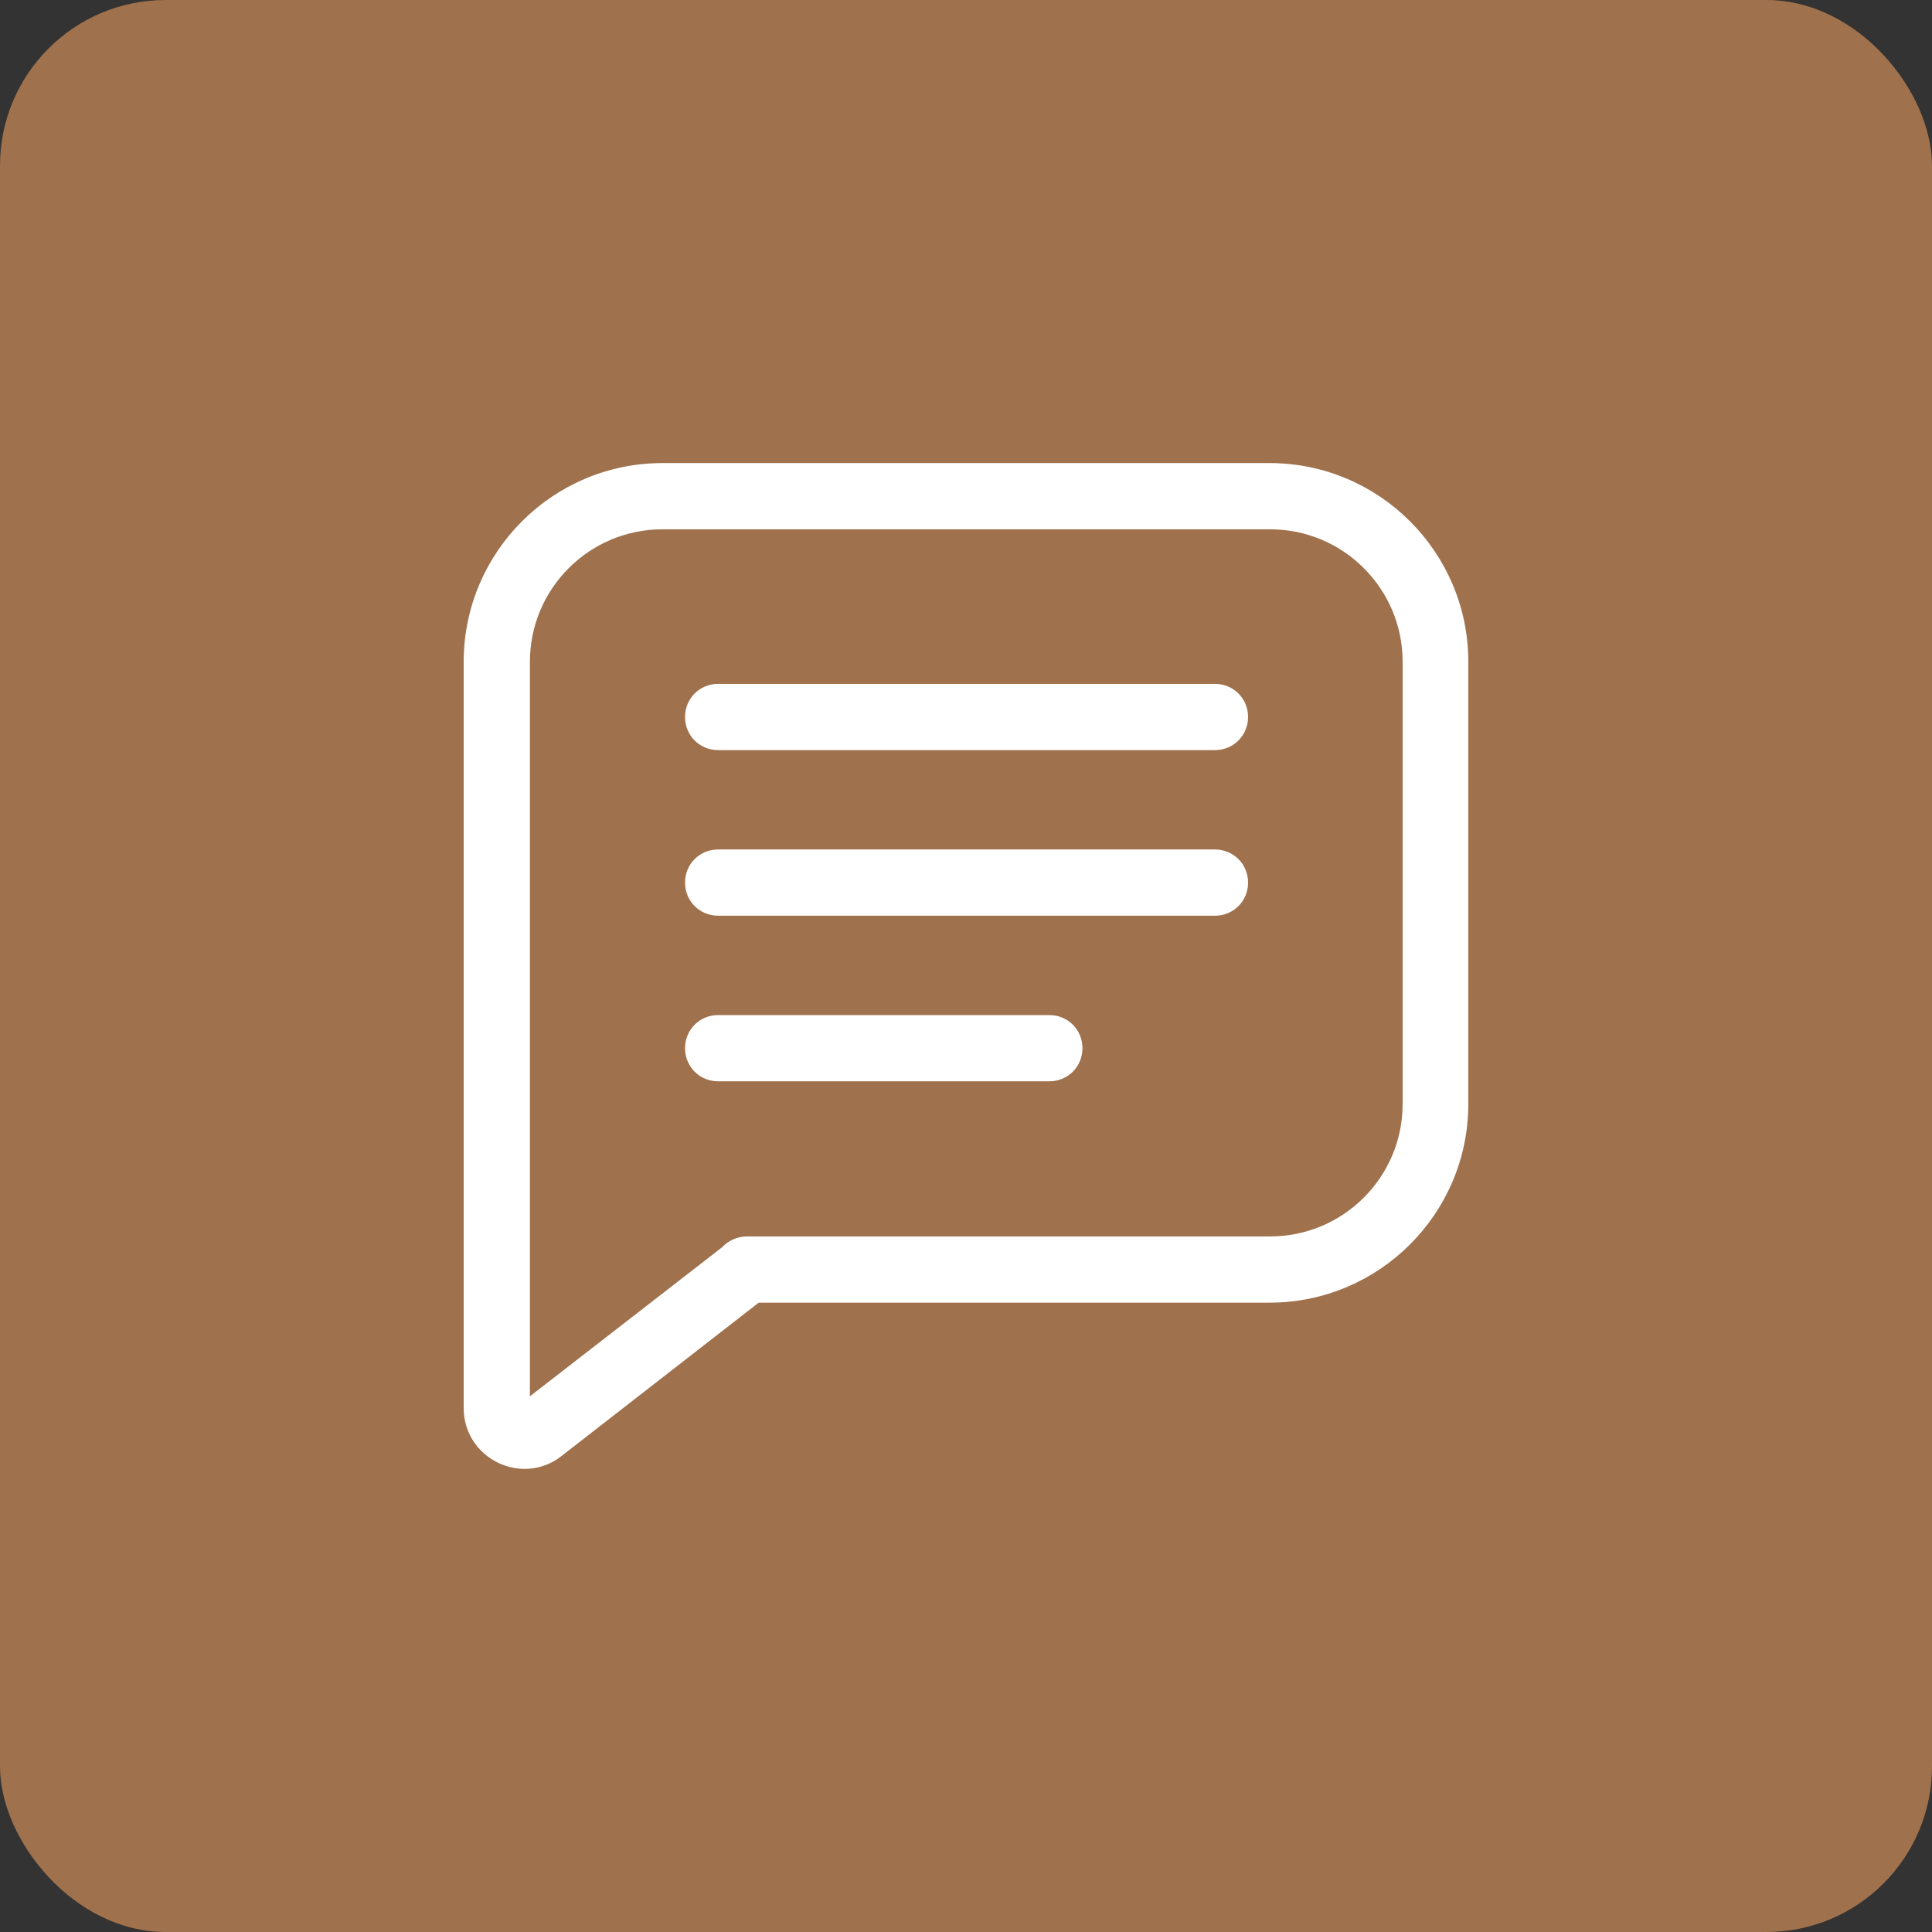
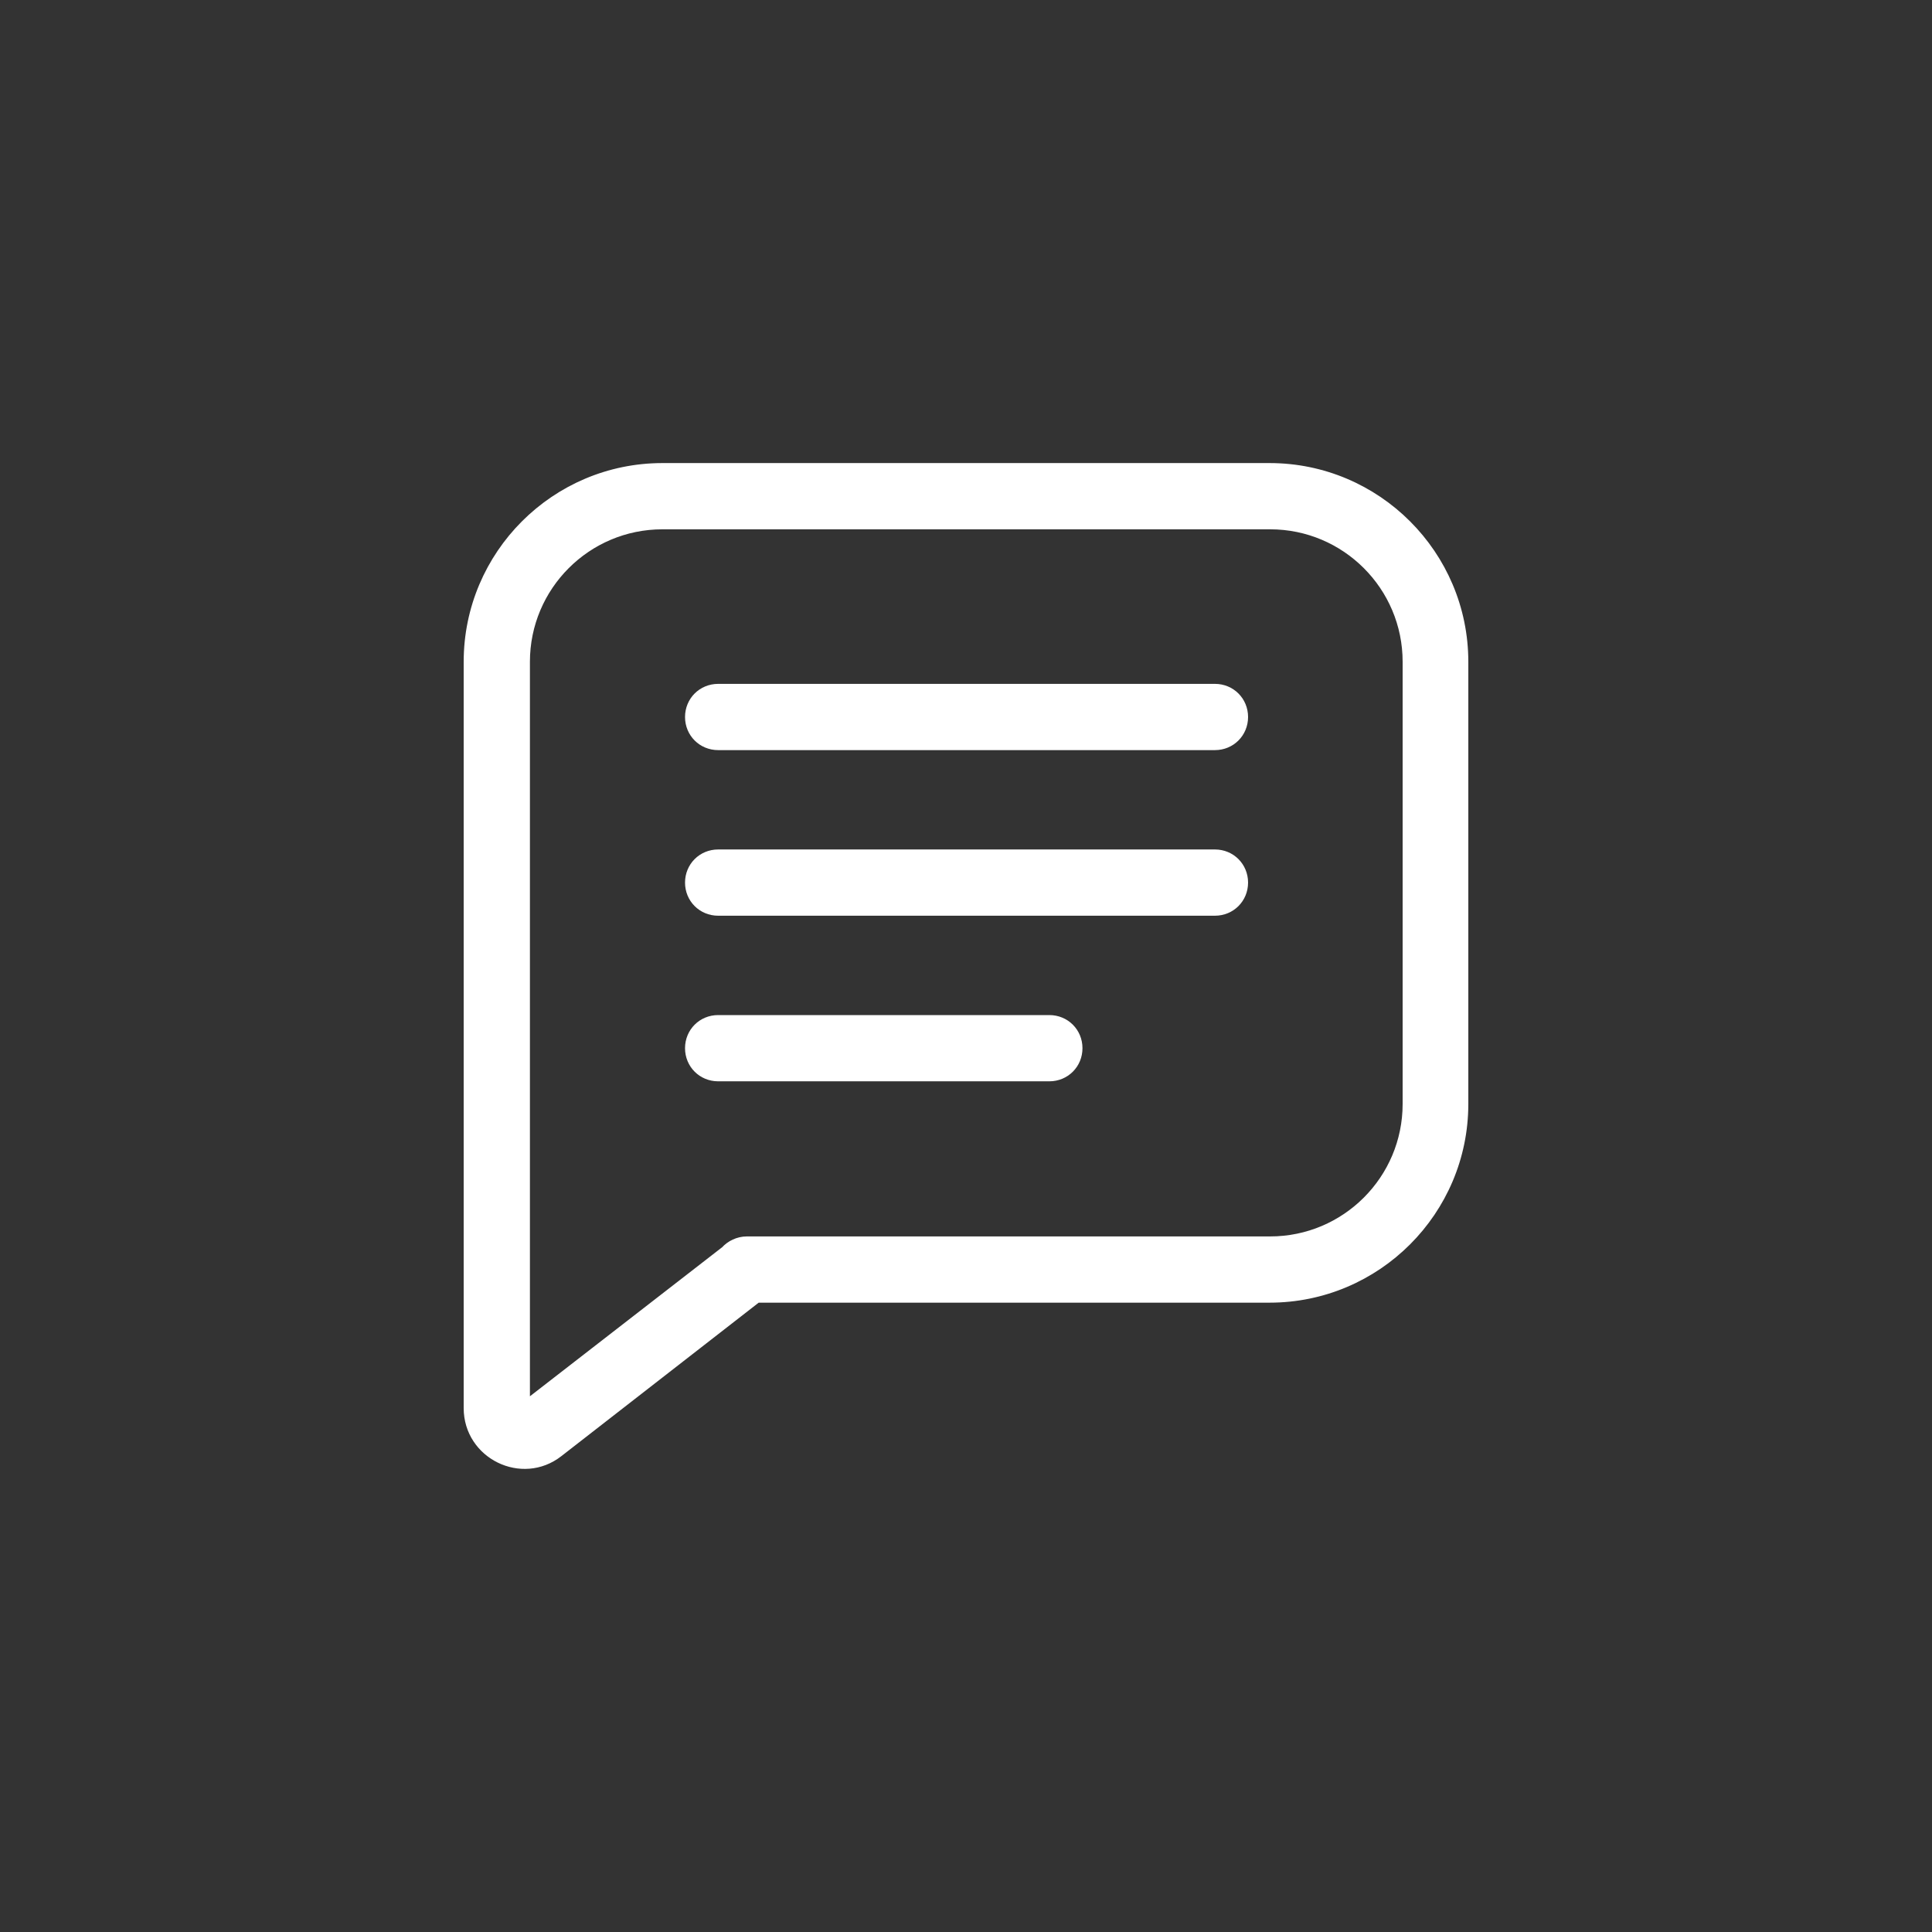
<svg xmlns="http://www.w3.org/2000/svg" width="35" height="35" viewBox="0 0 35 35" fill="none">
  <rect x="0" y="0" width="35" height="35" fill="#333333" stroke="none" />
-   <rect width="35" height="35" rx="3" fill="#9F714C" />
  <path fill-rule="evenodd" clip-rule="evenodd" d="M12 8.489C10.07 8.489 8.5 10.059 8.5 11.989V20.059C8.5 20.059 8.5 20.069 8.5 20.079V25.509C8.5 26.339 9.46 26.809 10.11 26.299L13.71 23.499H23C24.93 23.499 26.5 21.929 26.5 19.999V11.989C26.5 10.059 24.93 8.489 23 8.489H12ZM9.5 19.469V19.449V11.989C9.5 10.609 10.62 9.489 12 9.489H23.01C24.39 9.489 25.51 10.609 25.51 11.989V19.999C25.51 21.379 24.39 22.499 23.01 22.499H13.53C13.38 22.499 13.24 22.569 13.15 22.669L9.5 25.499V19.469ZM12.51 12.989C12.51 12.709 12.73 12.489 13.01 12.489H22.01C22.29 12.489 22.51 12.709 22.51 12.989C22.51 13.269 22.29 13.489 22.01 13.489H13.01C12.73 13.489 12.51 13.269 12.51 12.989ZM13.01 15.489C12.73 15.489 12.51 15.709 12.51 15.989C12.51 16.269 12.73 16.489 13.01 16.489H22.01C22.29 16.489 22.51 16.269 22.51 15.989C22.51 15.709 22.29 15.489 22.01 15.489H13.01ZM13.01 18.489C12.73 18.489 12.51 18.709 12.51 18.989C12.51 19.269 12.73 19.489 13.01 19.489H19.01C19.29 19.489 19.51 19.269 19.51 18.989C19.51 18.709 19.29 18.489 19.01 18.489H13.01Z" fill="white" stroke="white" stroke-width="0.2" />
</svg>